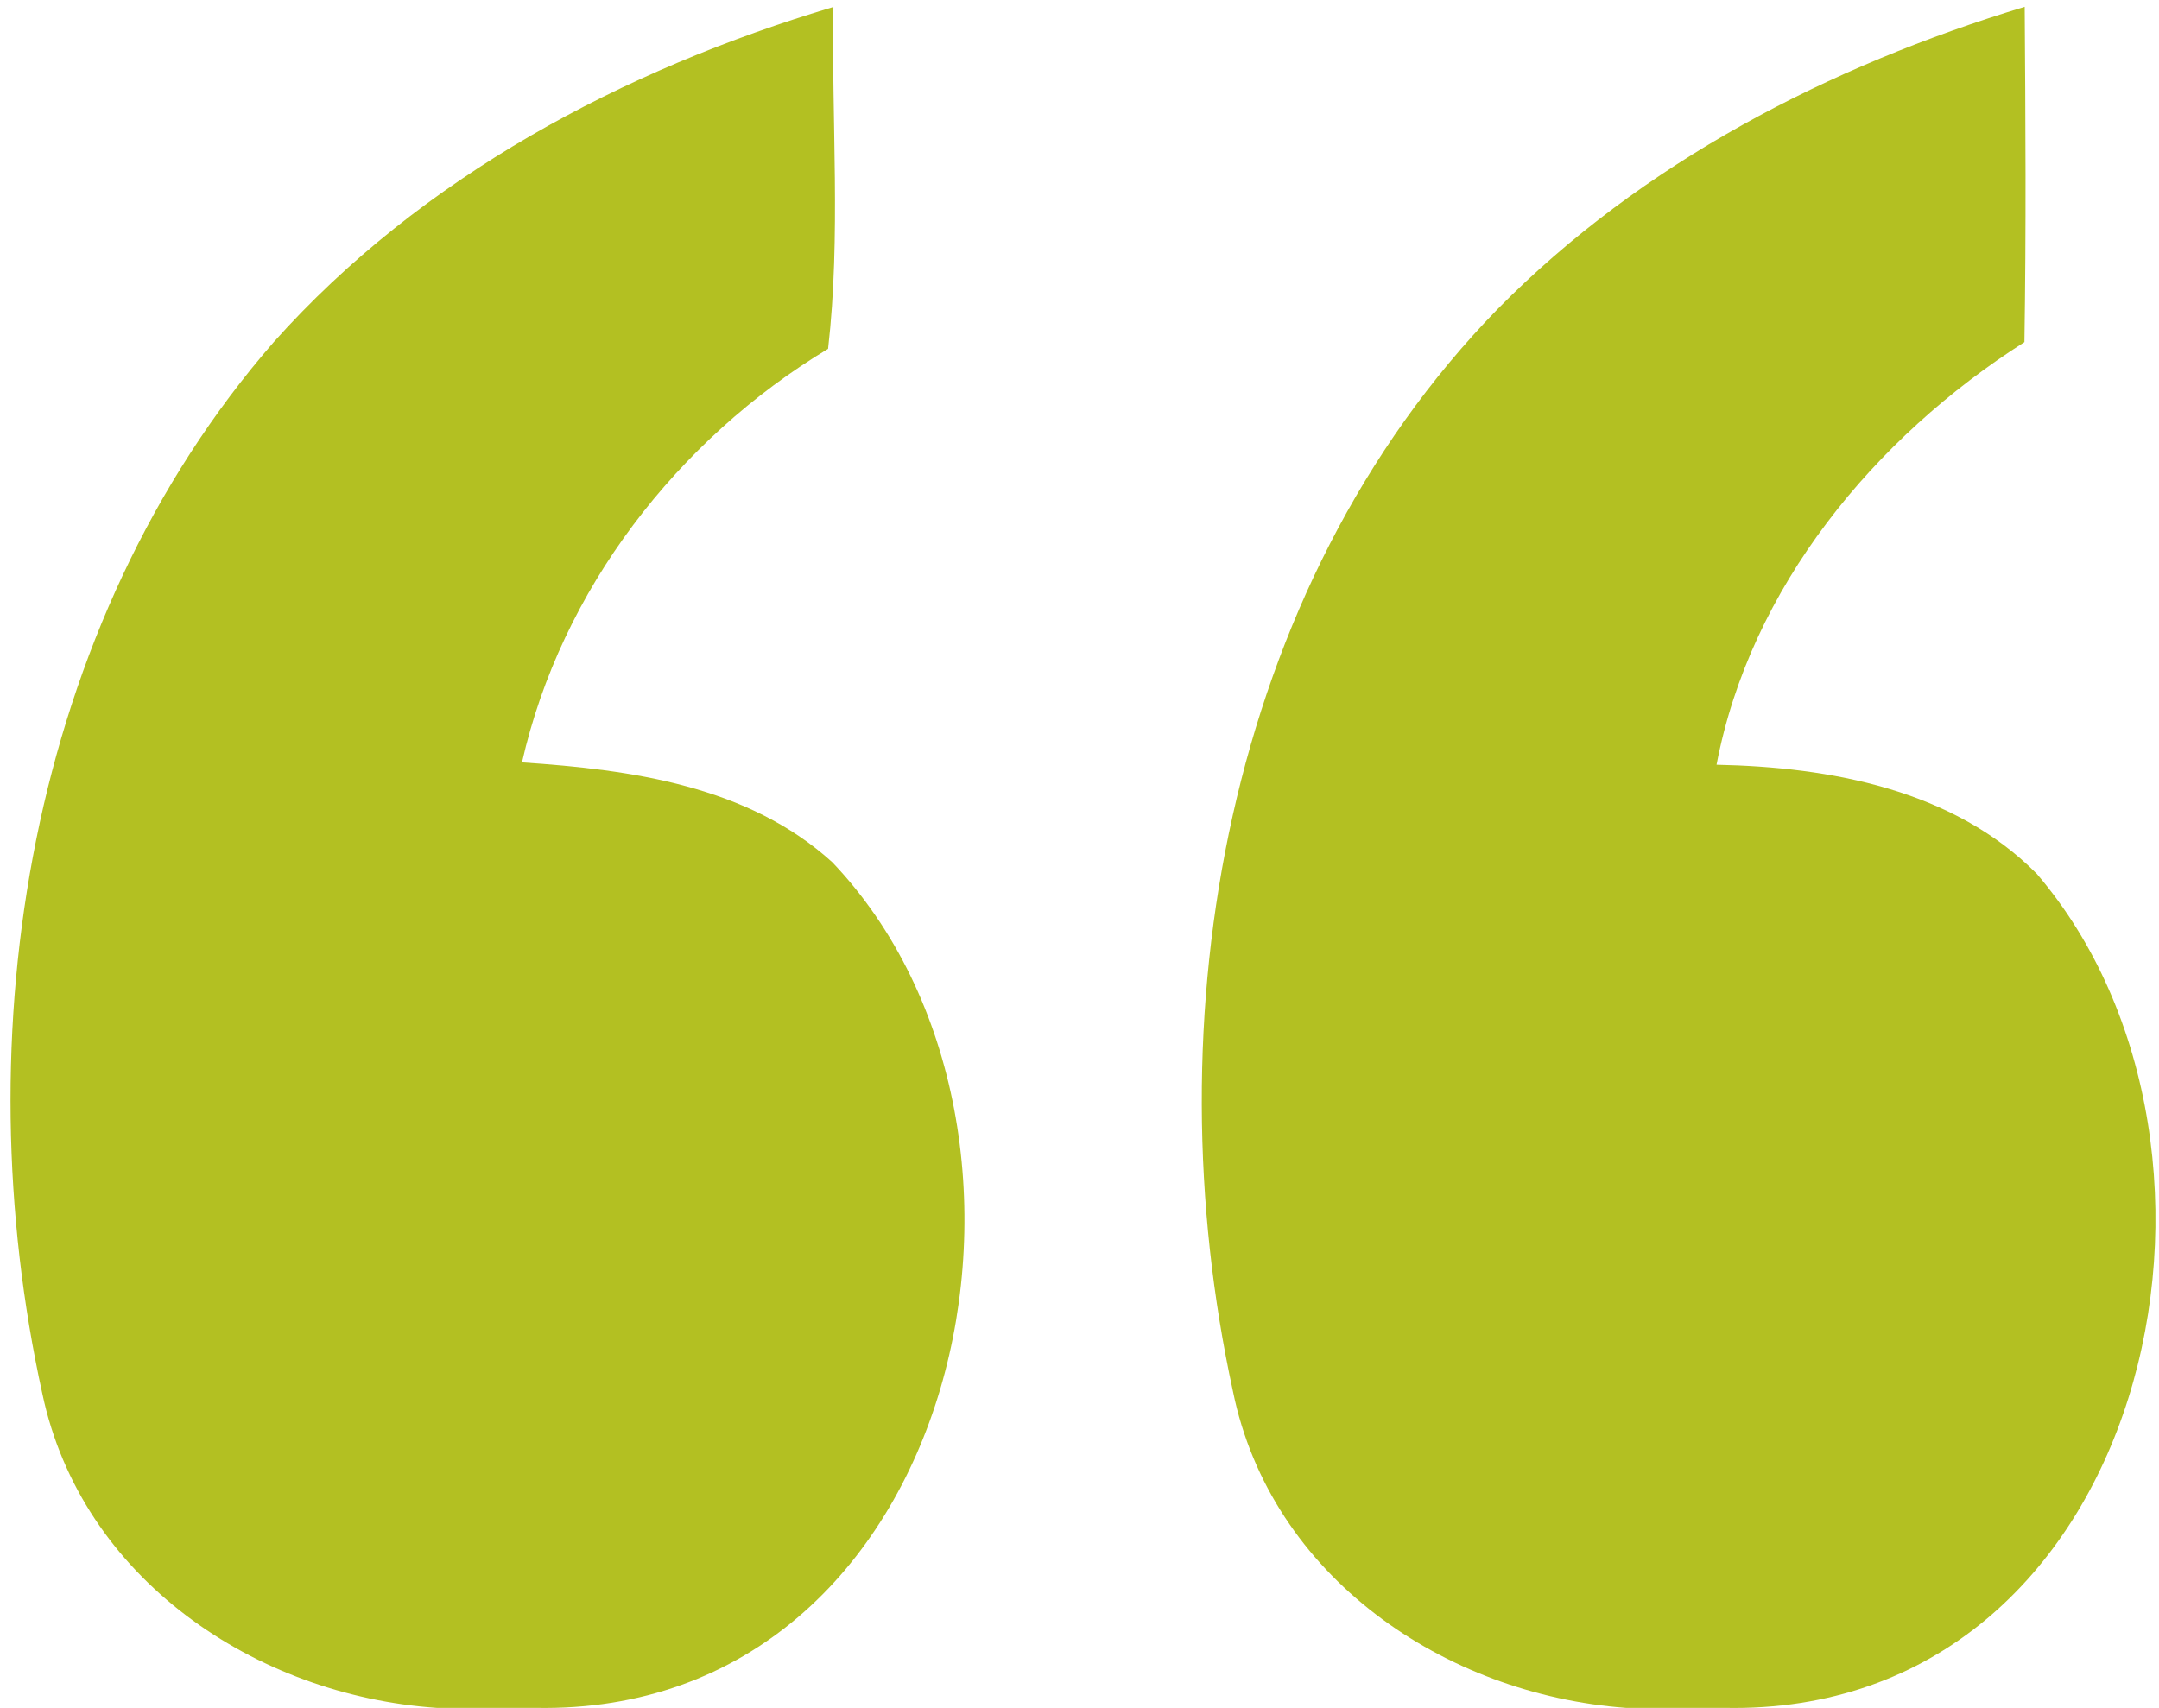
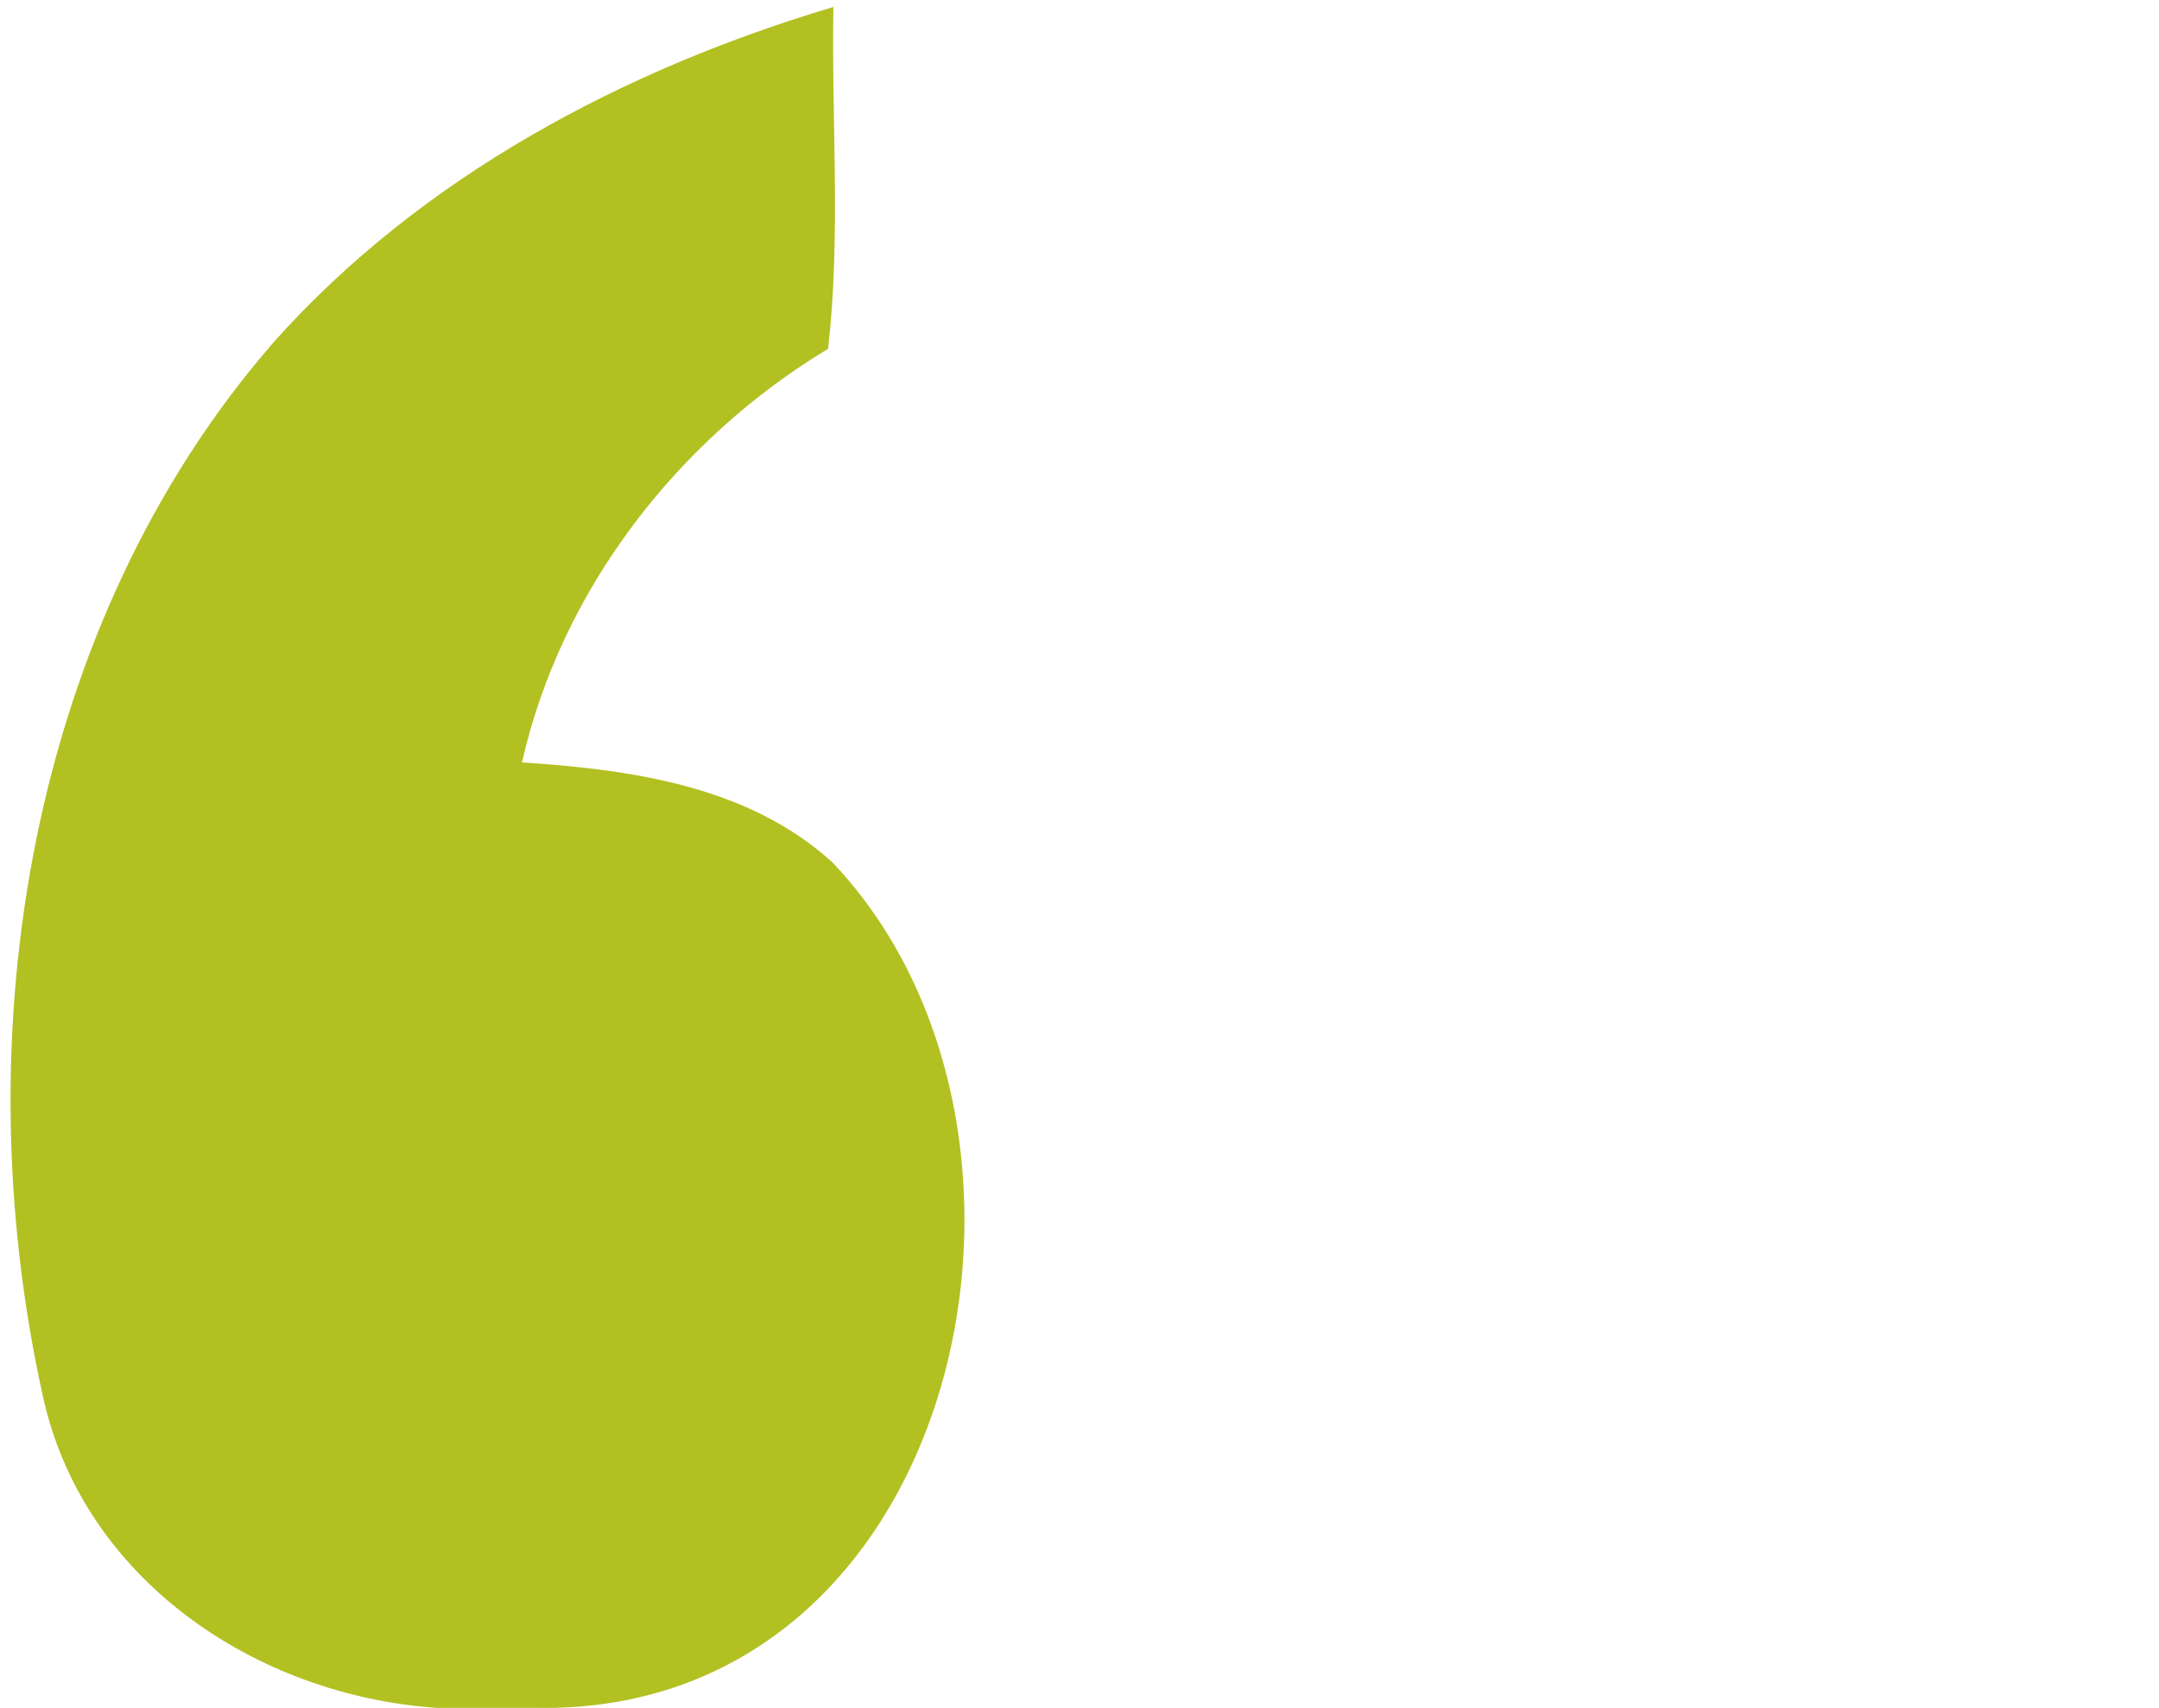
<svg xmlns="http://www.w3.org/2000/svg" width="158px" height="125px" viewBox="0 0 158 125" version="1.1">
  <g id="#b3c022ff">
-     <path fill="#b3c022" opacity="1.00" d=" M 20.04 25.03 C 30.82 12.95 45.62 5.09 60.99 0.51 C 60.84 8.84 61.55 17.25 60.60 25.53 C 49.58 32.17 41.06 43.18 38.20 55.80 C 46.17 56.33 54.74 57.50 60.91 63.11 C 79.66 82.80 70.47 125.60 39.18 125.00 L 31.96 125.00 C 18.69 124.09 5.96 115.54 3.10 102.01 C -2.67 75.79 2.03 45.72 20.04 25.03 Z" />
-     <path fill="#b3c022" opacity="1.00" d=" M 109.61 22.61 C 120.16 11.90 133.89 4.82 148.17 0.50 C 148.23 8.68 148.28 16.86 148.15 25.04 C 137.17 32.04 128.10 42.98 125.62 55.97 C 133.95 56.14 142.95 57.79 149.05 63.95 C 166.46 84.29 157.14 125.62 126.21 125.00 L 118.99 125.00 C 105.72 124.02 93.00 115.42 90.23 101.83 C 84.30 74.62 89.65 43.09 109.61 22.61 Z" />
+     <path fill="#b3c022" opacity="1.00" d=" M 20.04 25.03 C 30.82 12.95 45.62 5.09 60.99 0.51 C 60.84 8.84 61.55 17.25 60.60 25.53 C 49.58 32.17 41.06 43.18 38.20 55.80 C 46.17 56.33 54.74 57.50 60.91 63.11 C 79.66 82.80 70.47 125.60 39.18 125.00 L 31.96 125.00 C 18.69 124.09 5.96 115.54 3.10 102.01 C -2.67 75.79 2.03 45.72 20.04 25.03 " />
  </g>
</svg>